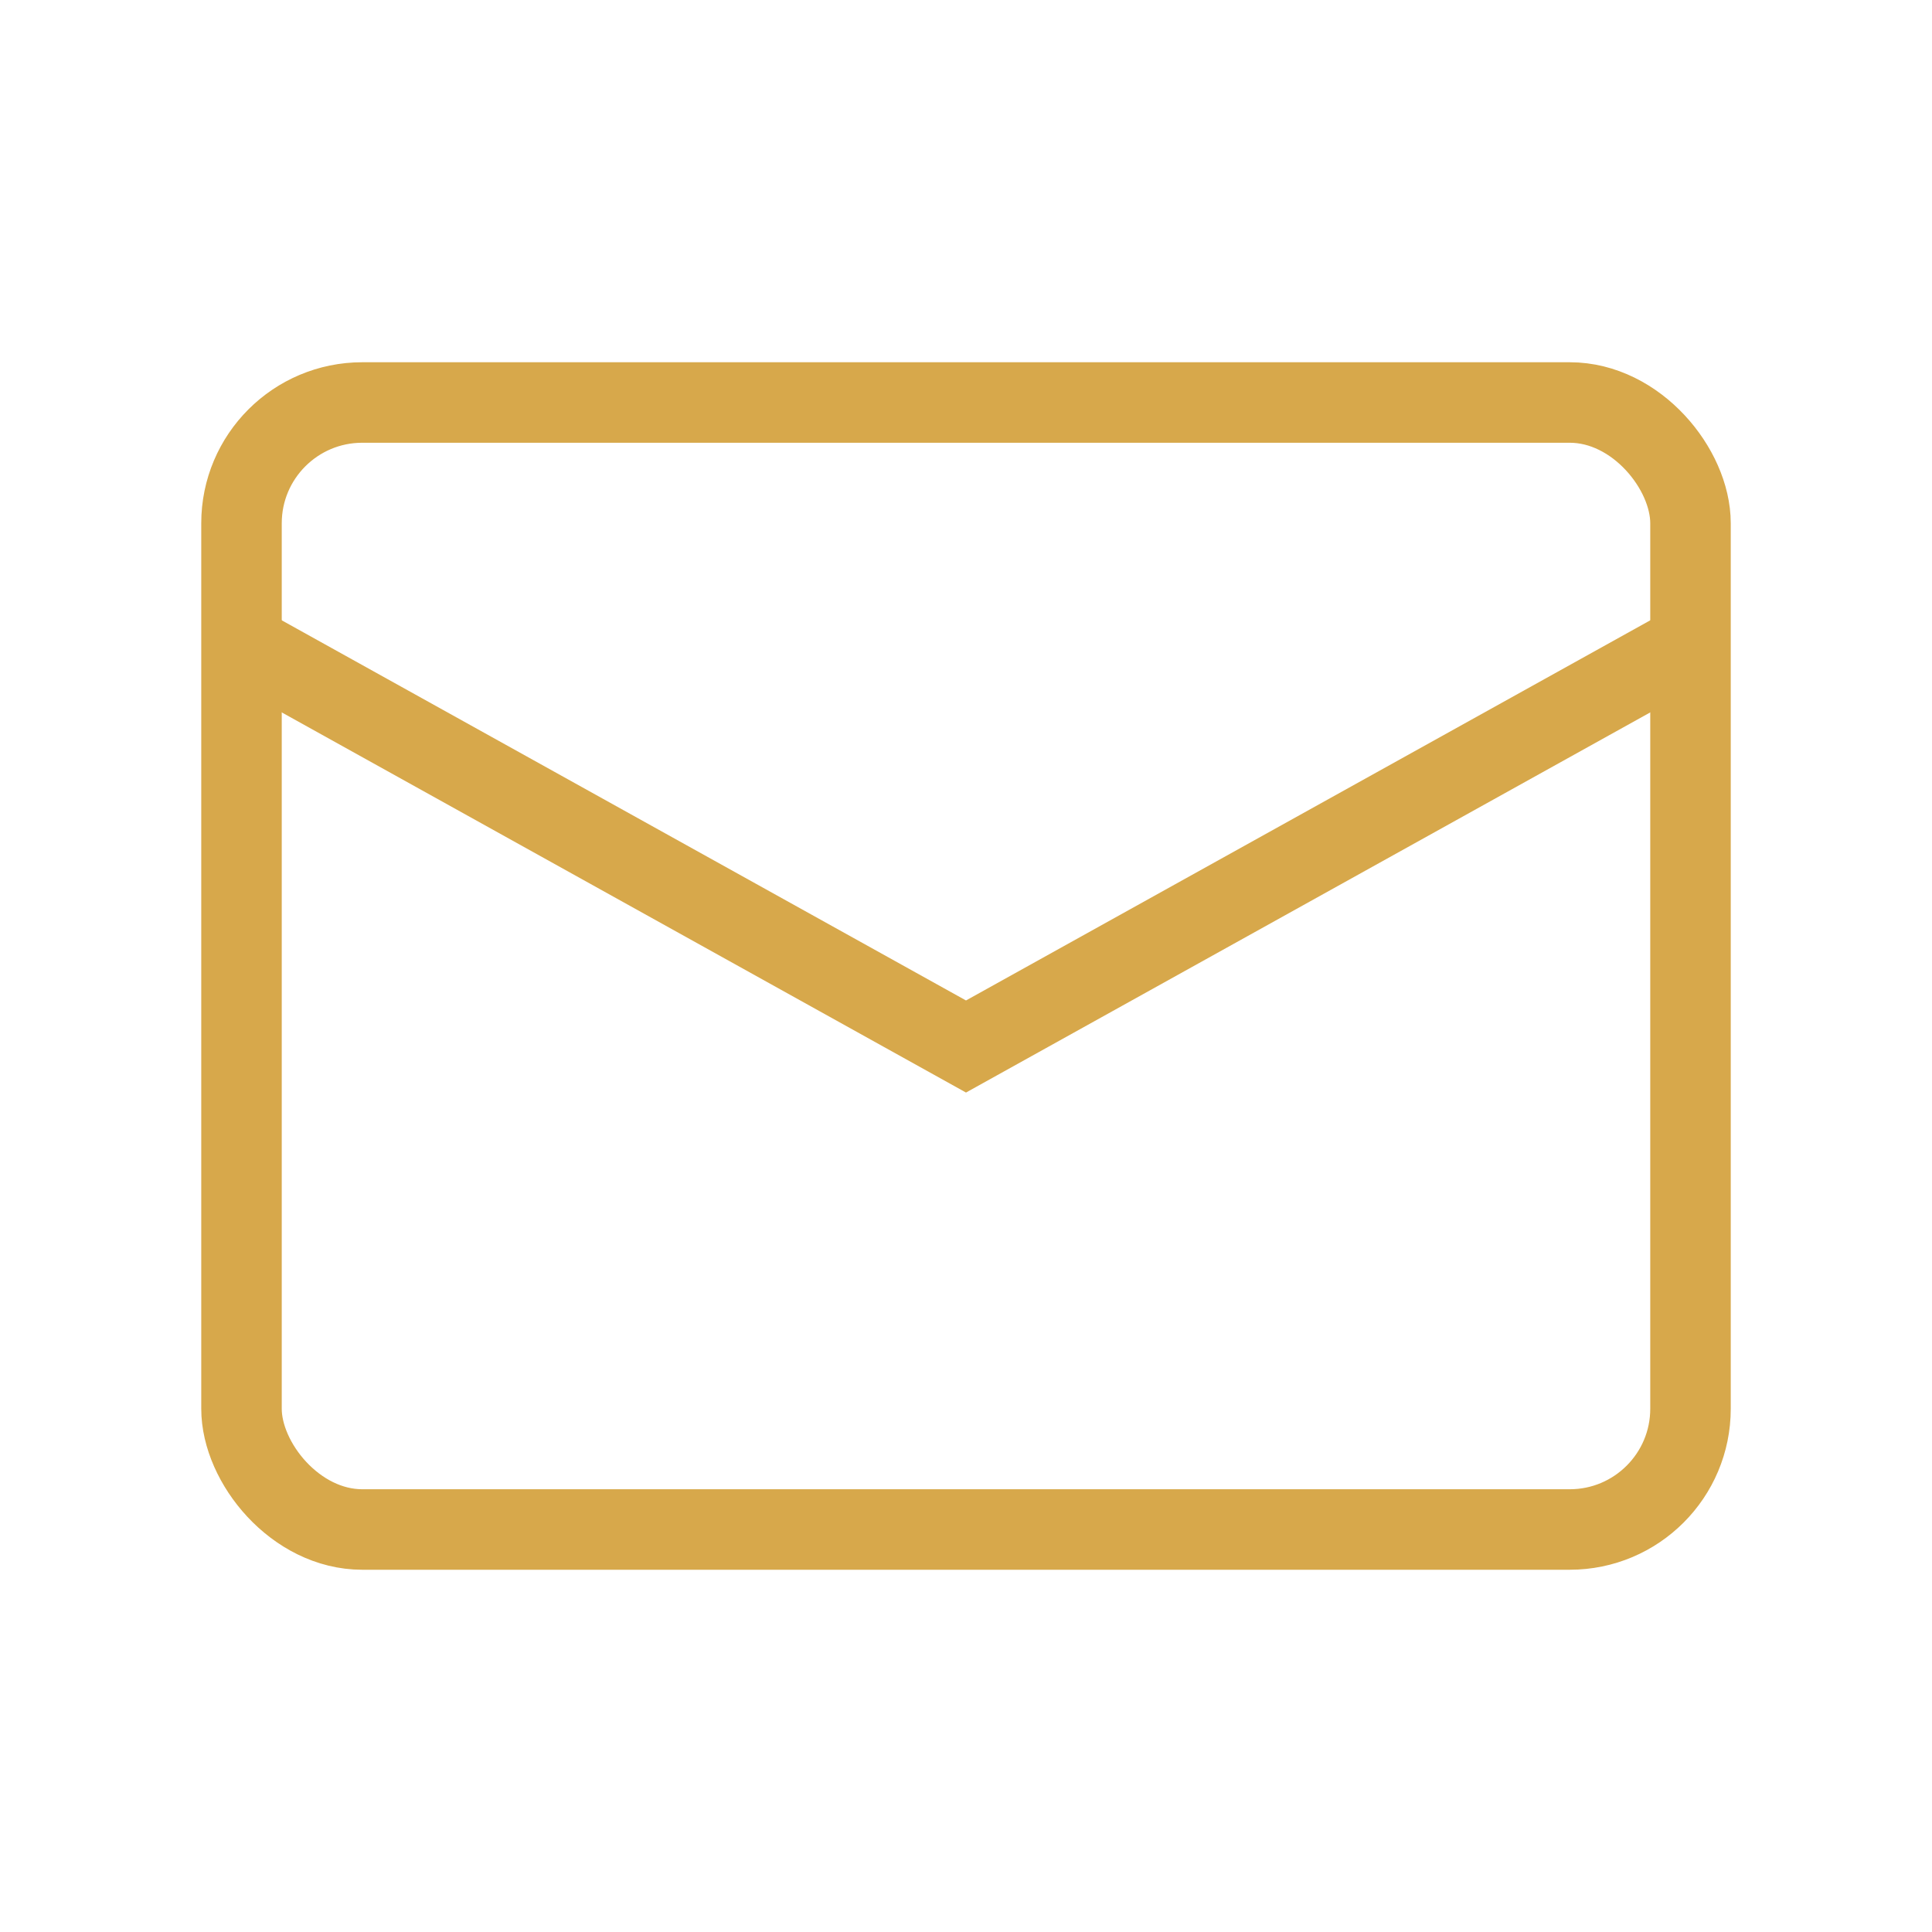
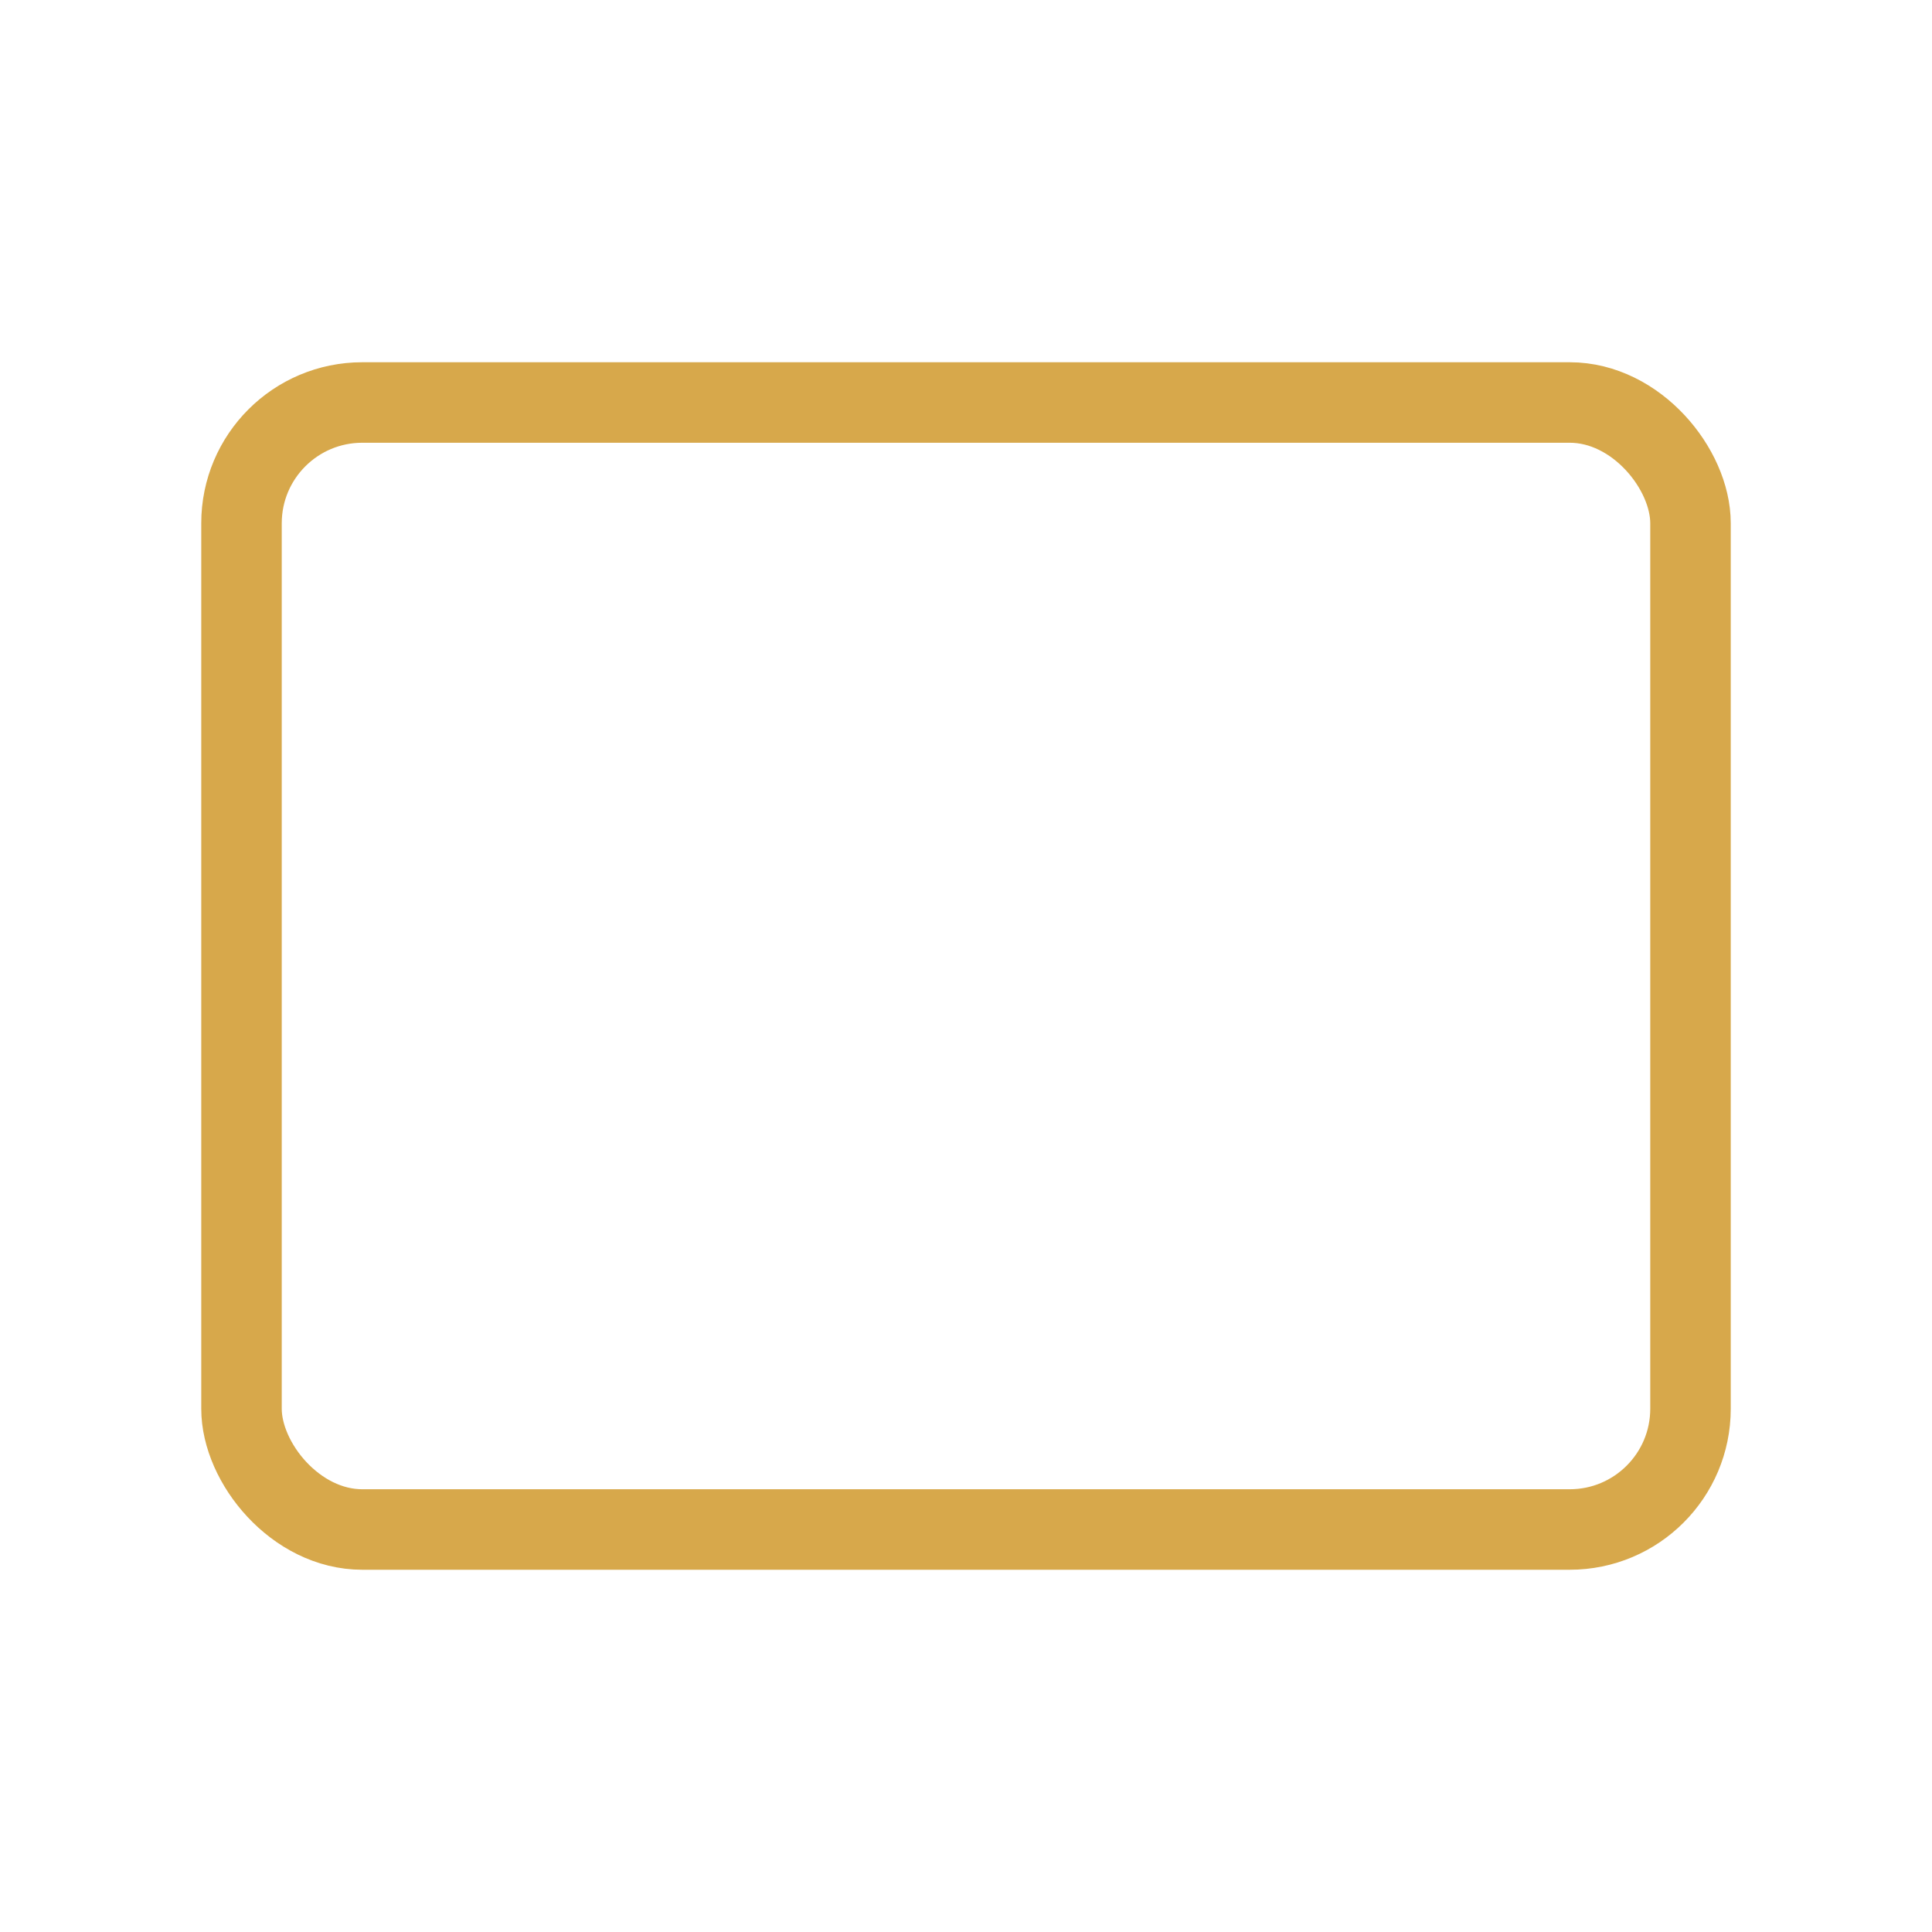
<svg xmlns="http://www.w3.org/2000/svg" width="48" height="48" viewBox="0 0 48 48" fill="none">
  <rect x="6" y="10" width="36" height="28" rx="3" stroke="#D7A84B" stroke-width="2" fill="none" />
-   <path d="M6 16L24 26L42 16" stroke="#D7A84B" stroke-width="2" />
</svg>